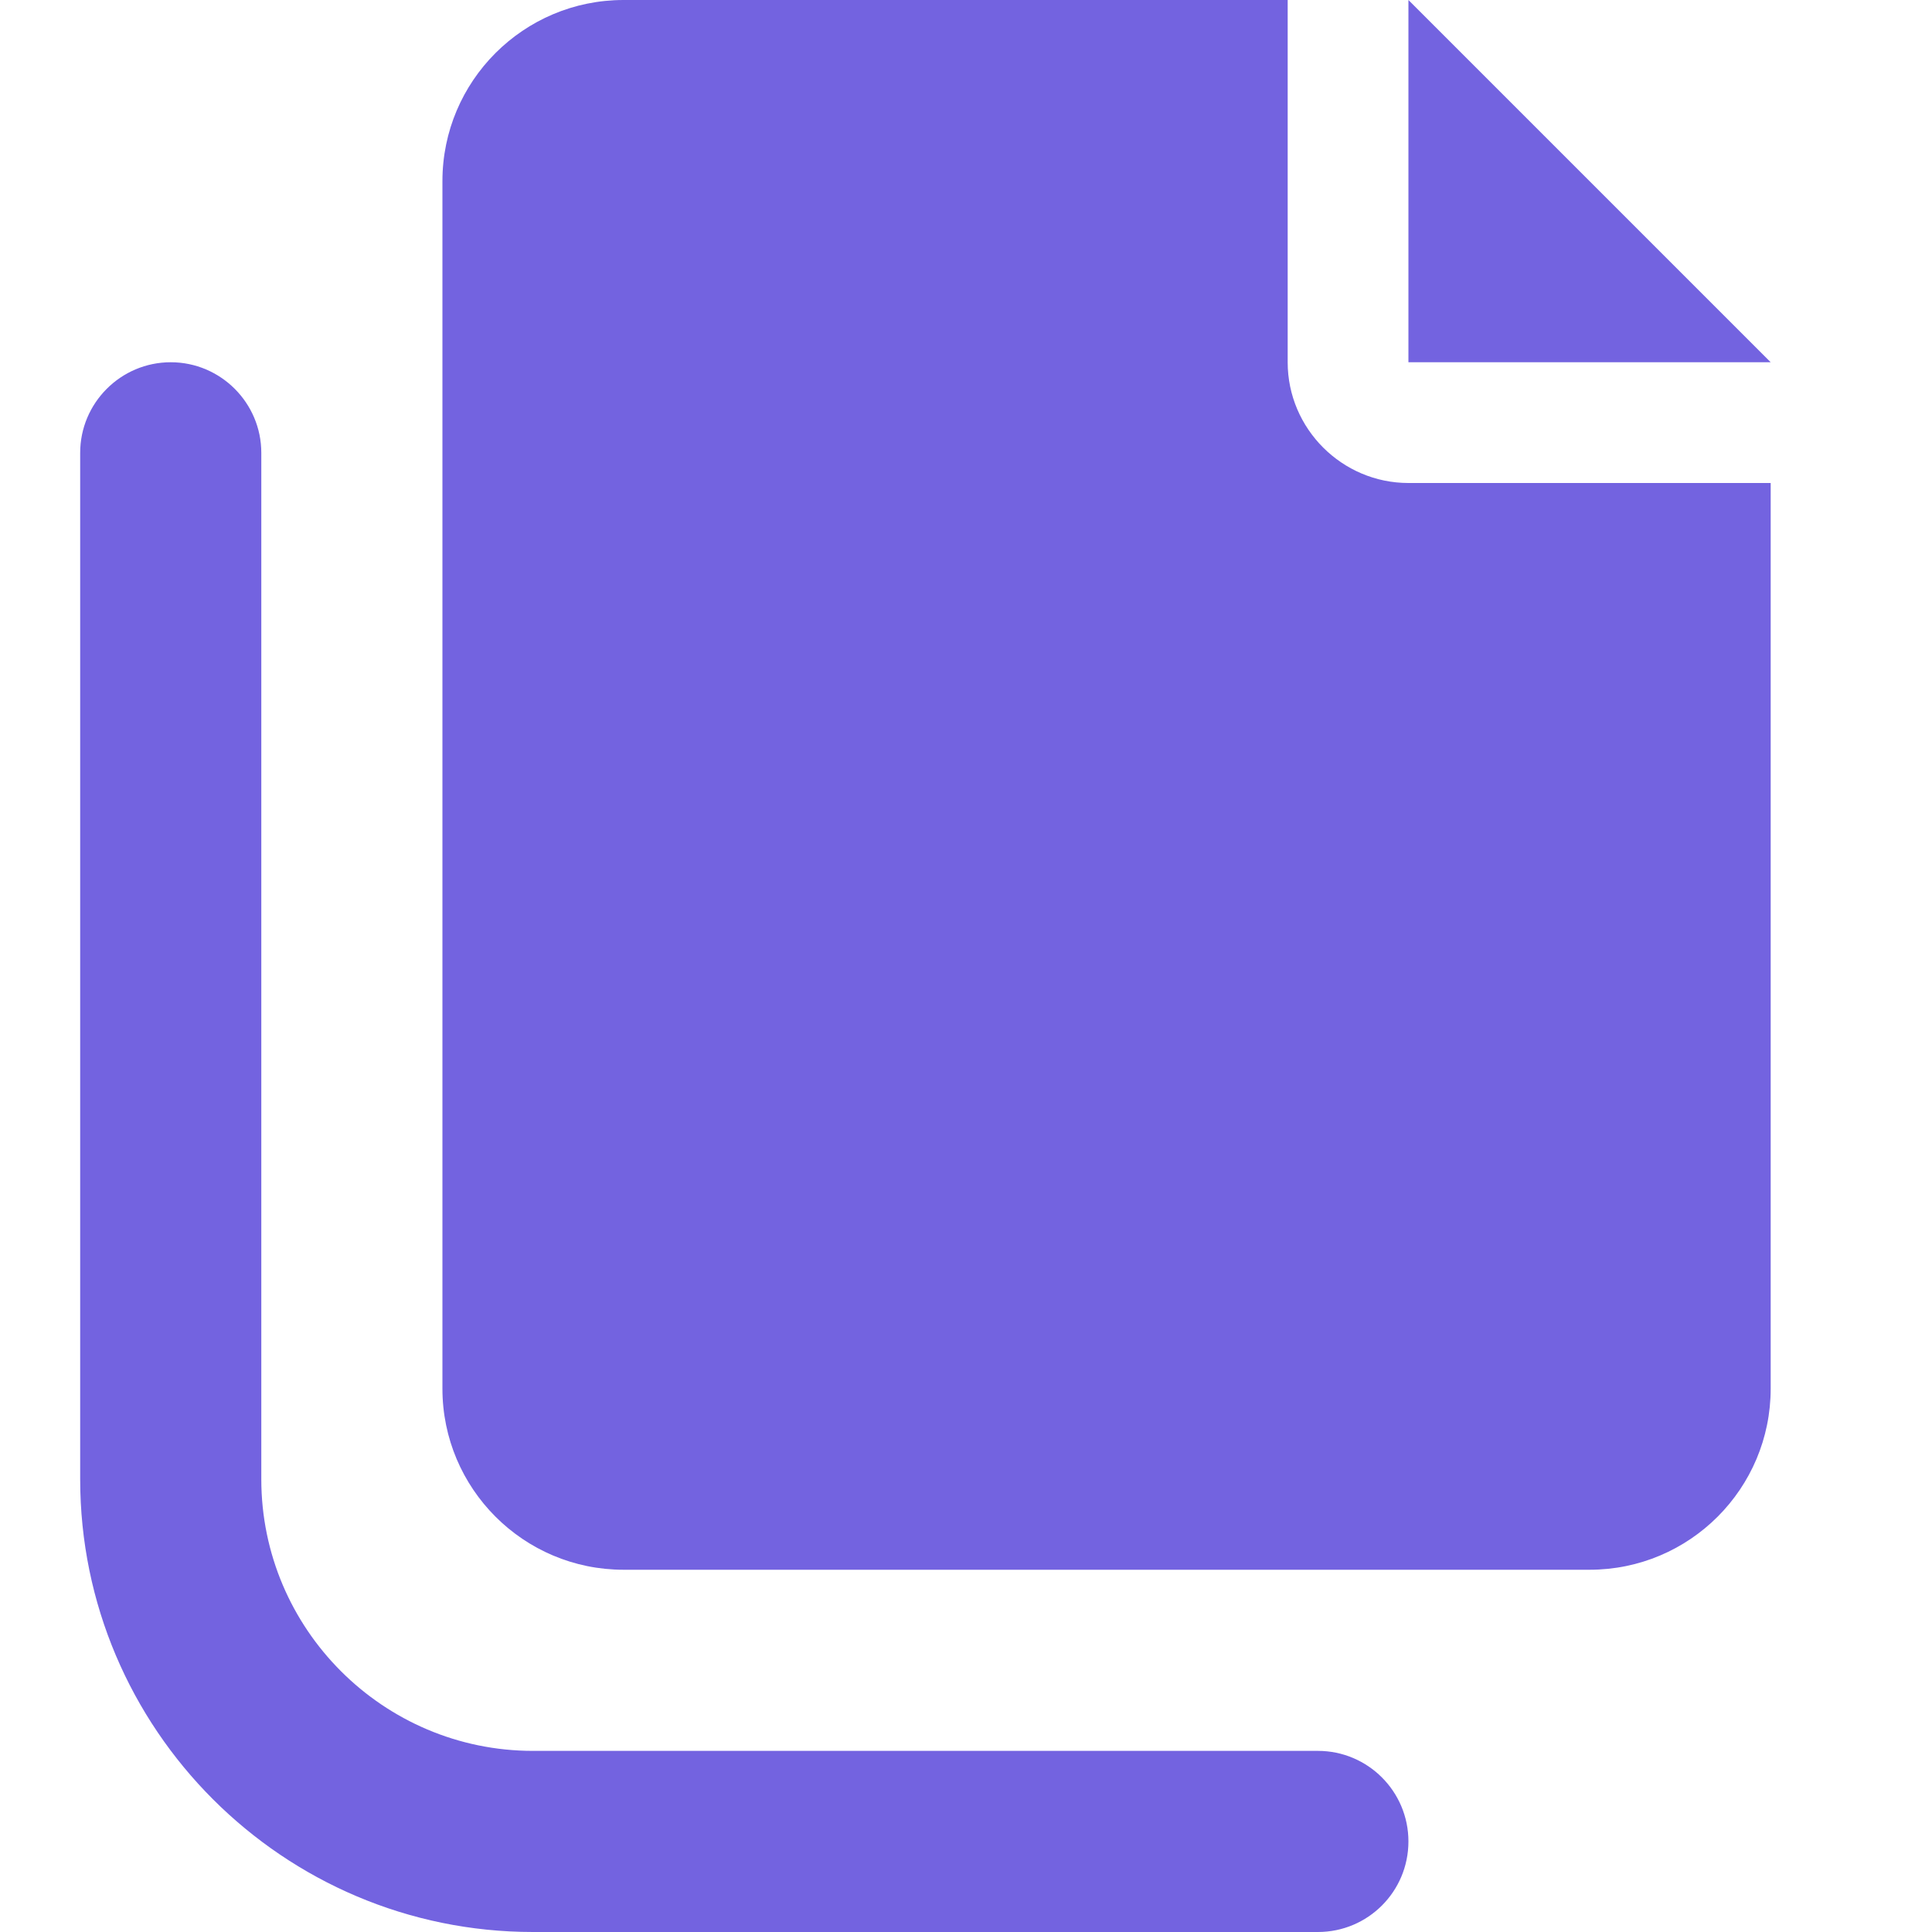
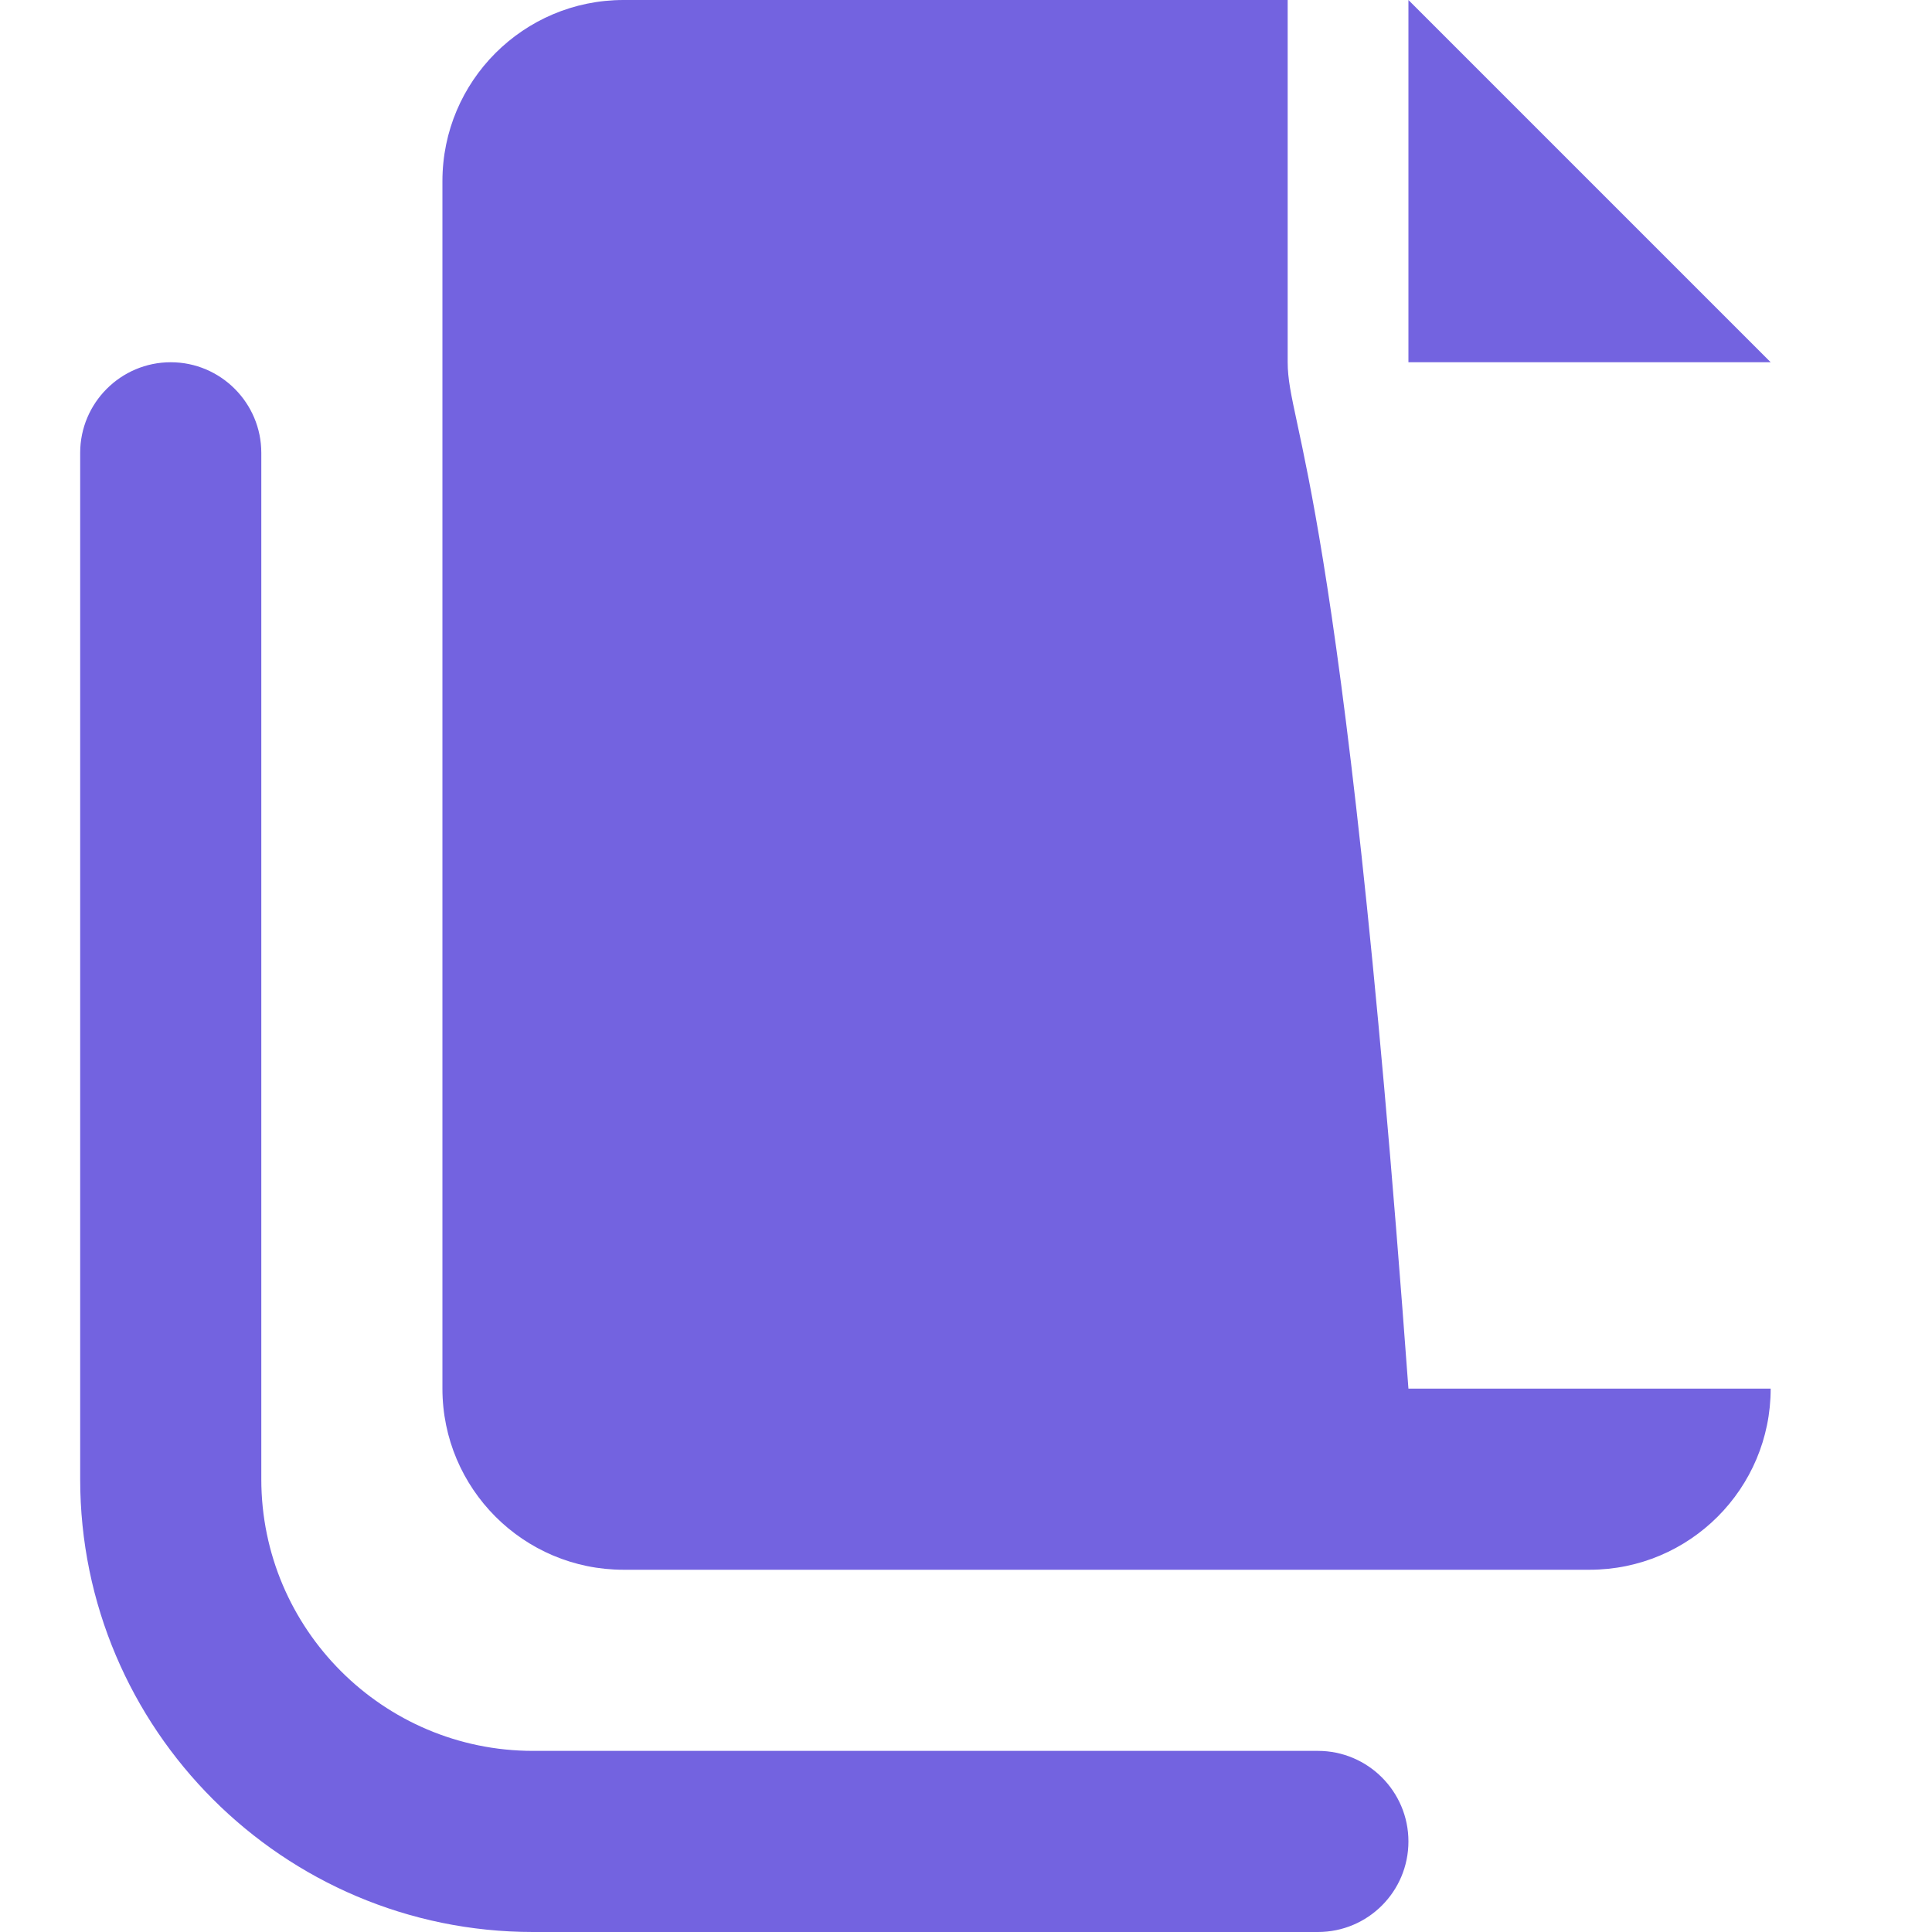
<svg xmlns="http://www.w3.org/2000/svg" width="32" height="32" viewBox="0 0 32 32" fill="none">
-   <path d="M23.328 0V6H29.328L23.328 0ZM21.328 6V0H10.328C8.672 0 7.328 1.343 7.328 3V23C7.328 24.656 8.672 26 10.328 26H26.328C27.985 26 29.328 24.657 29.328 23V8H23.328C22.228 8 21.328 7.1 21.328 6ZM21.828 32H8.828C4.692 32 1.328 28.637 1.328 24.5V7.5C1.328 6.675 2 6 2.828 6C3.656 6 4.328 6.675 4.328 7.5V24.5C4.328 26.981 6.347 29 8.828 29H21.828C22.656 29 23.328 29.672 23.328 30.5C23.328 31.328 22.659 32 21.828 32Z" fill="#7363E0" />
+   <path d="M23.328 0V6H29.328L23.328 0ZM21.328 6V0H10.328C8.672 0 7.328 1.343 7.328 3V23C7.328 24.656 8.672 26 10.328 26H26.328C27.985 26 29.328 24.657 29.328 23H23.328C22.228 8 21.328 7.1 21.328 6ZM21.828 32H8.828C4.692 32 1.328 28.637 1.328 24.5V7.5C1.328 6.675 2 6 2.828 6C3.656 6 4.328 6.675 4.328 7.5V24.5C4.328 26.981 6.347 29 8.828 29H21.828C22.656 29 23.328 29.672 23.328 30.5C23.328 31.328 22.659 32 21.828 32Z" fill="#7363E0" />
</svg>